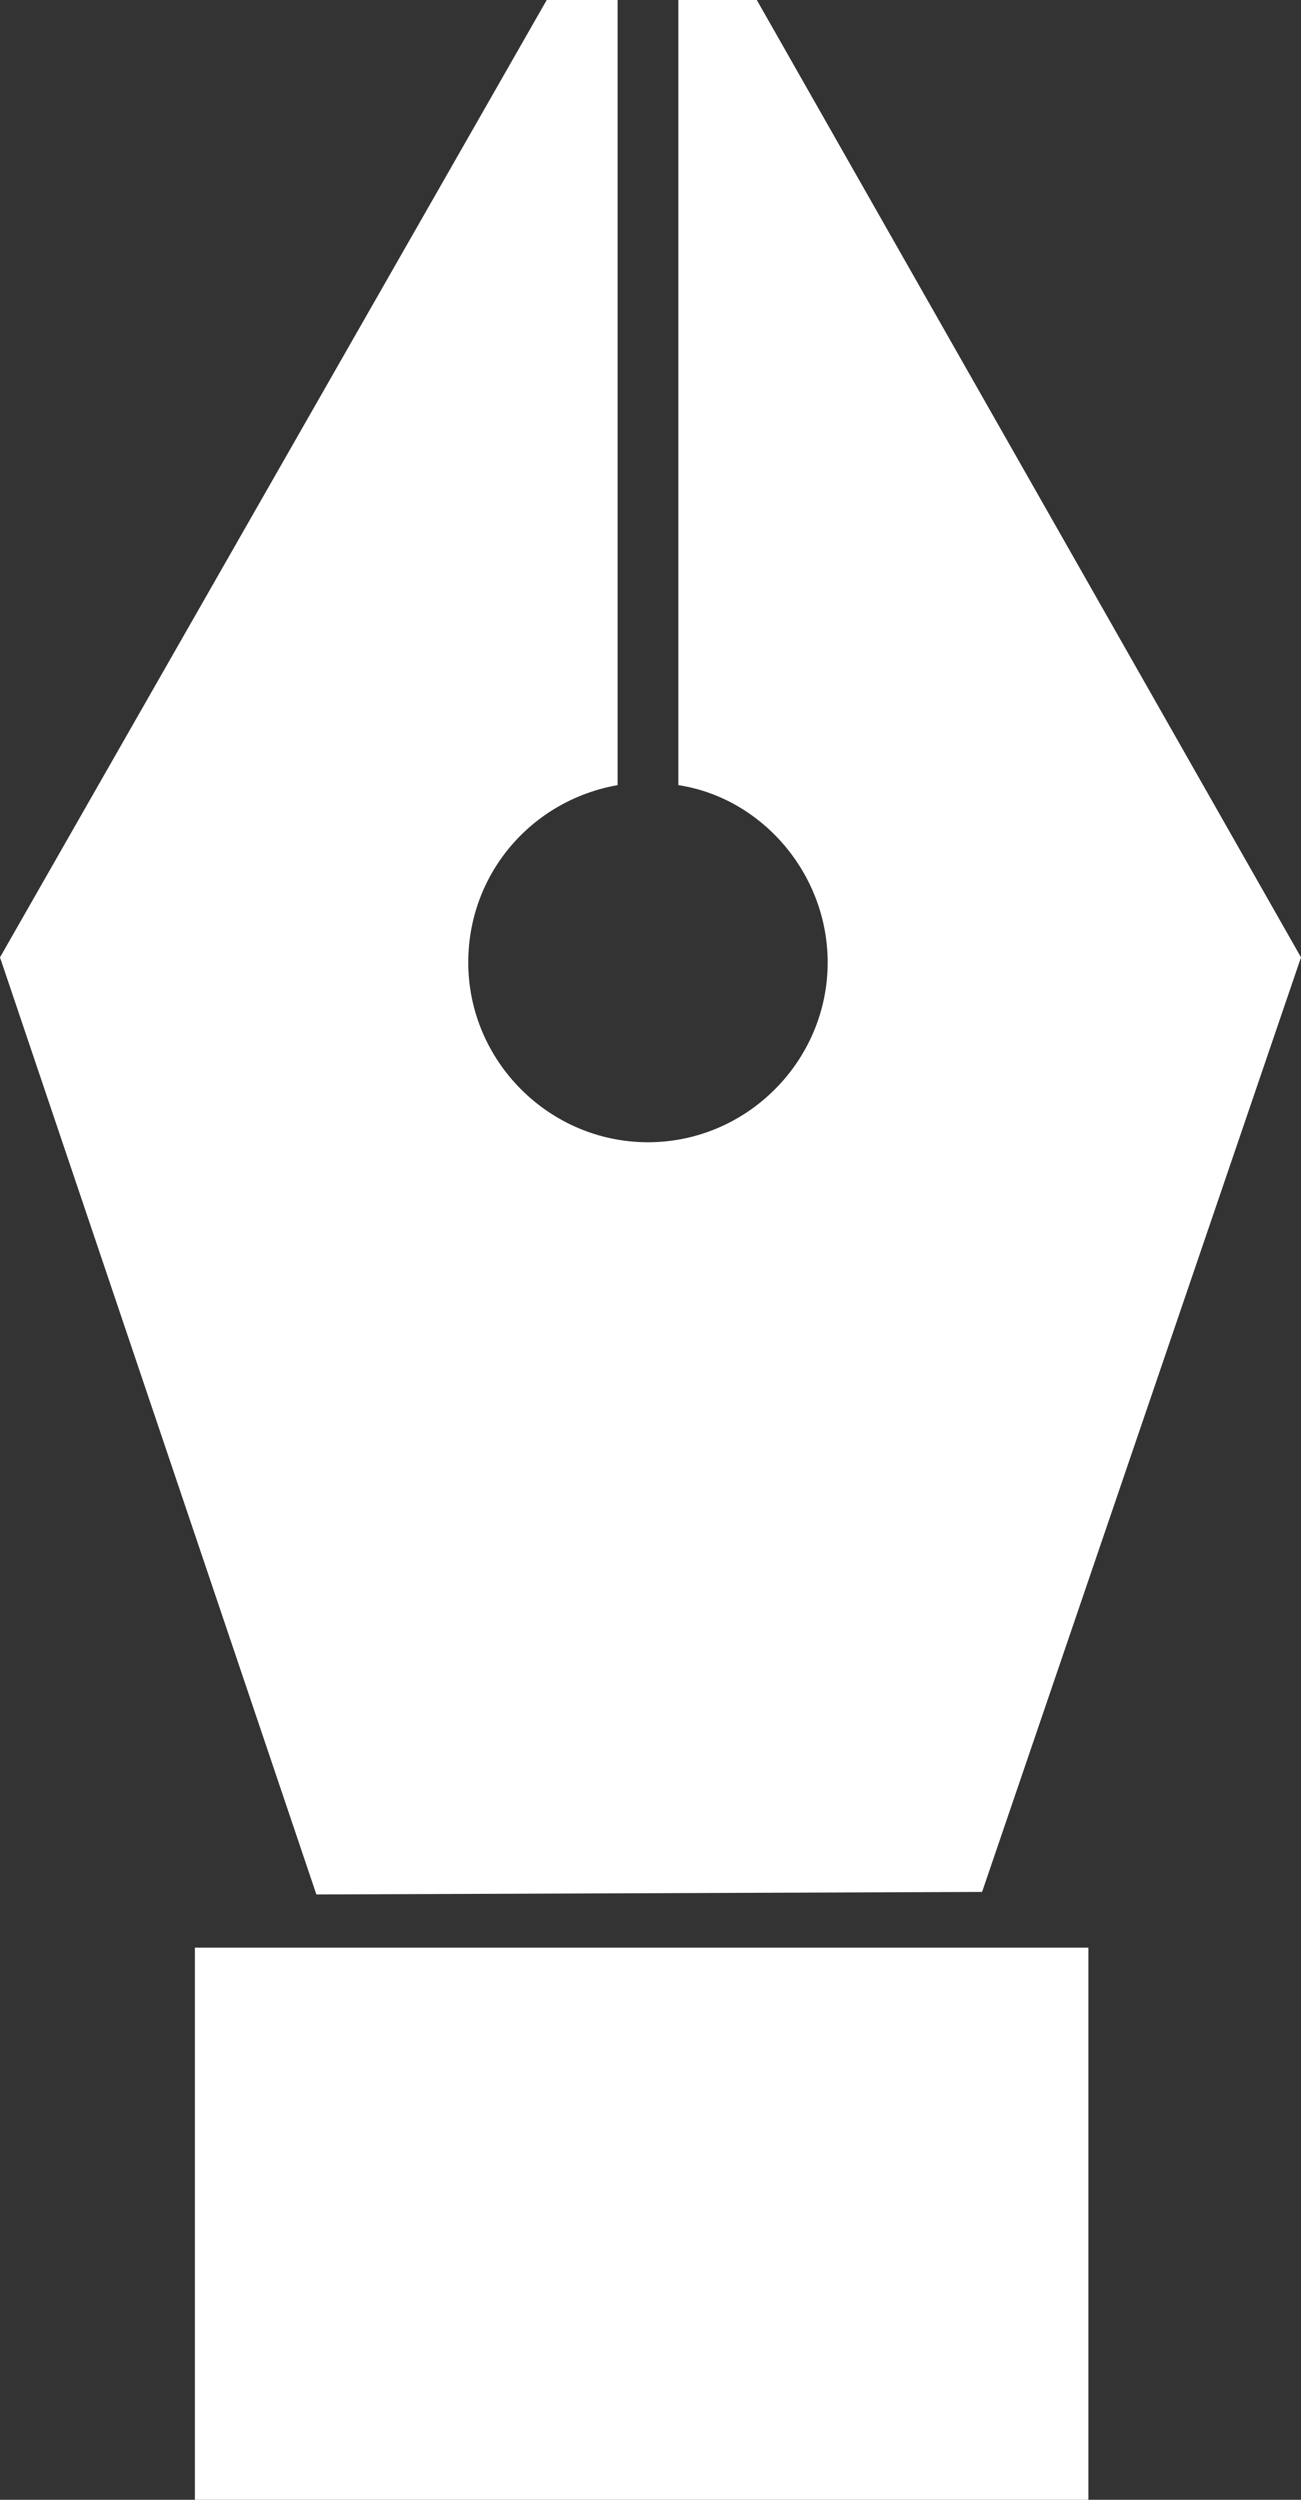
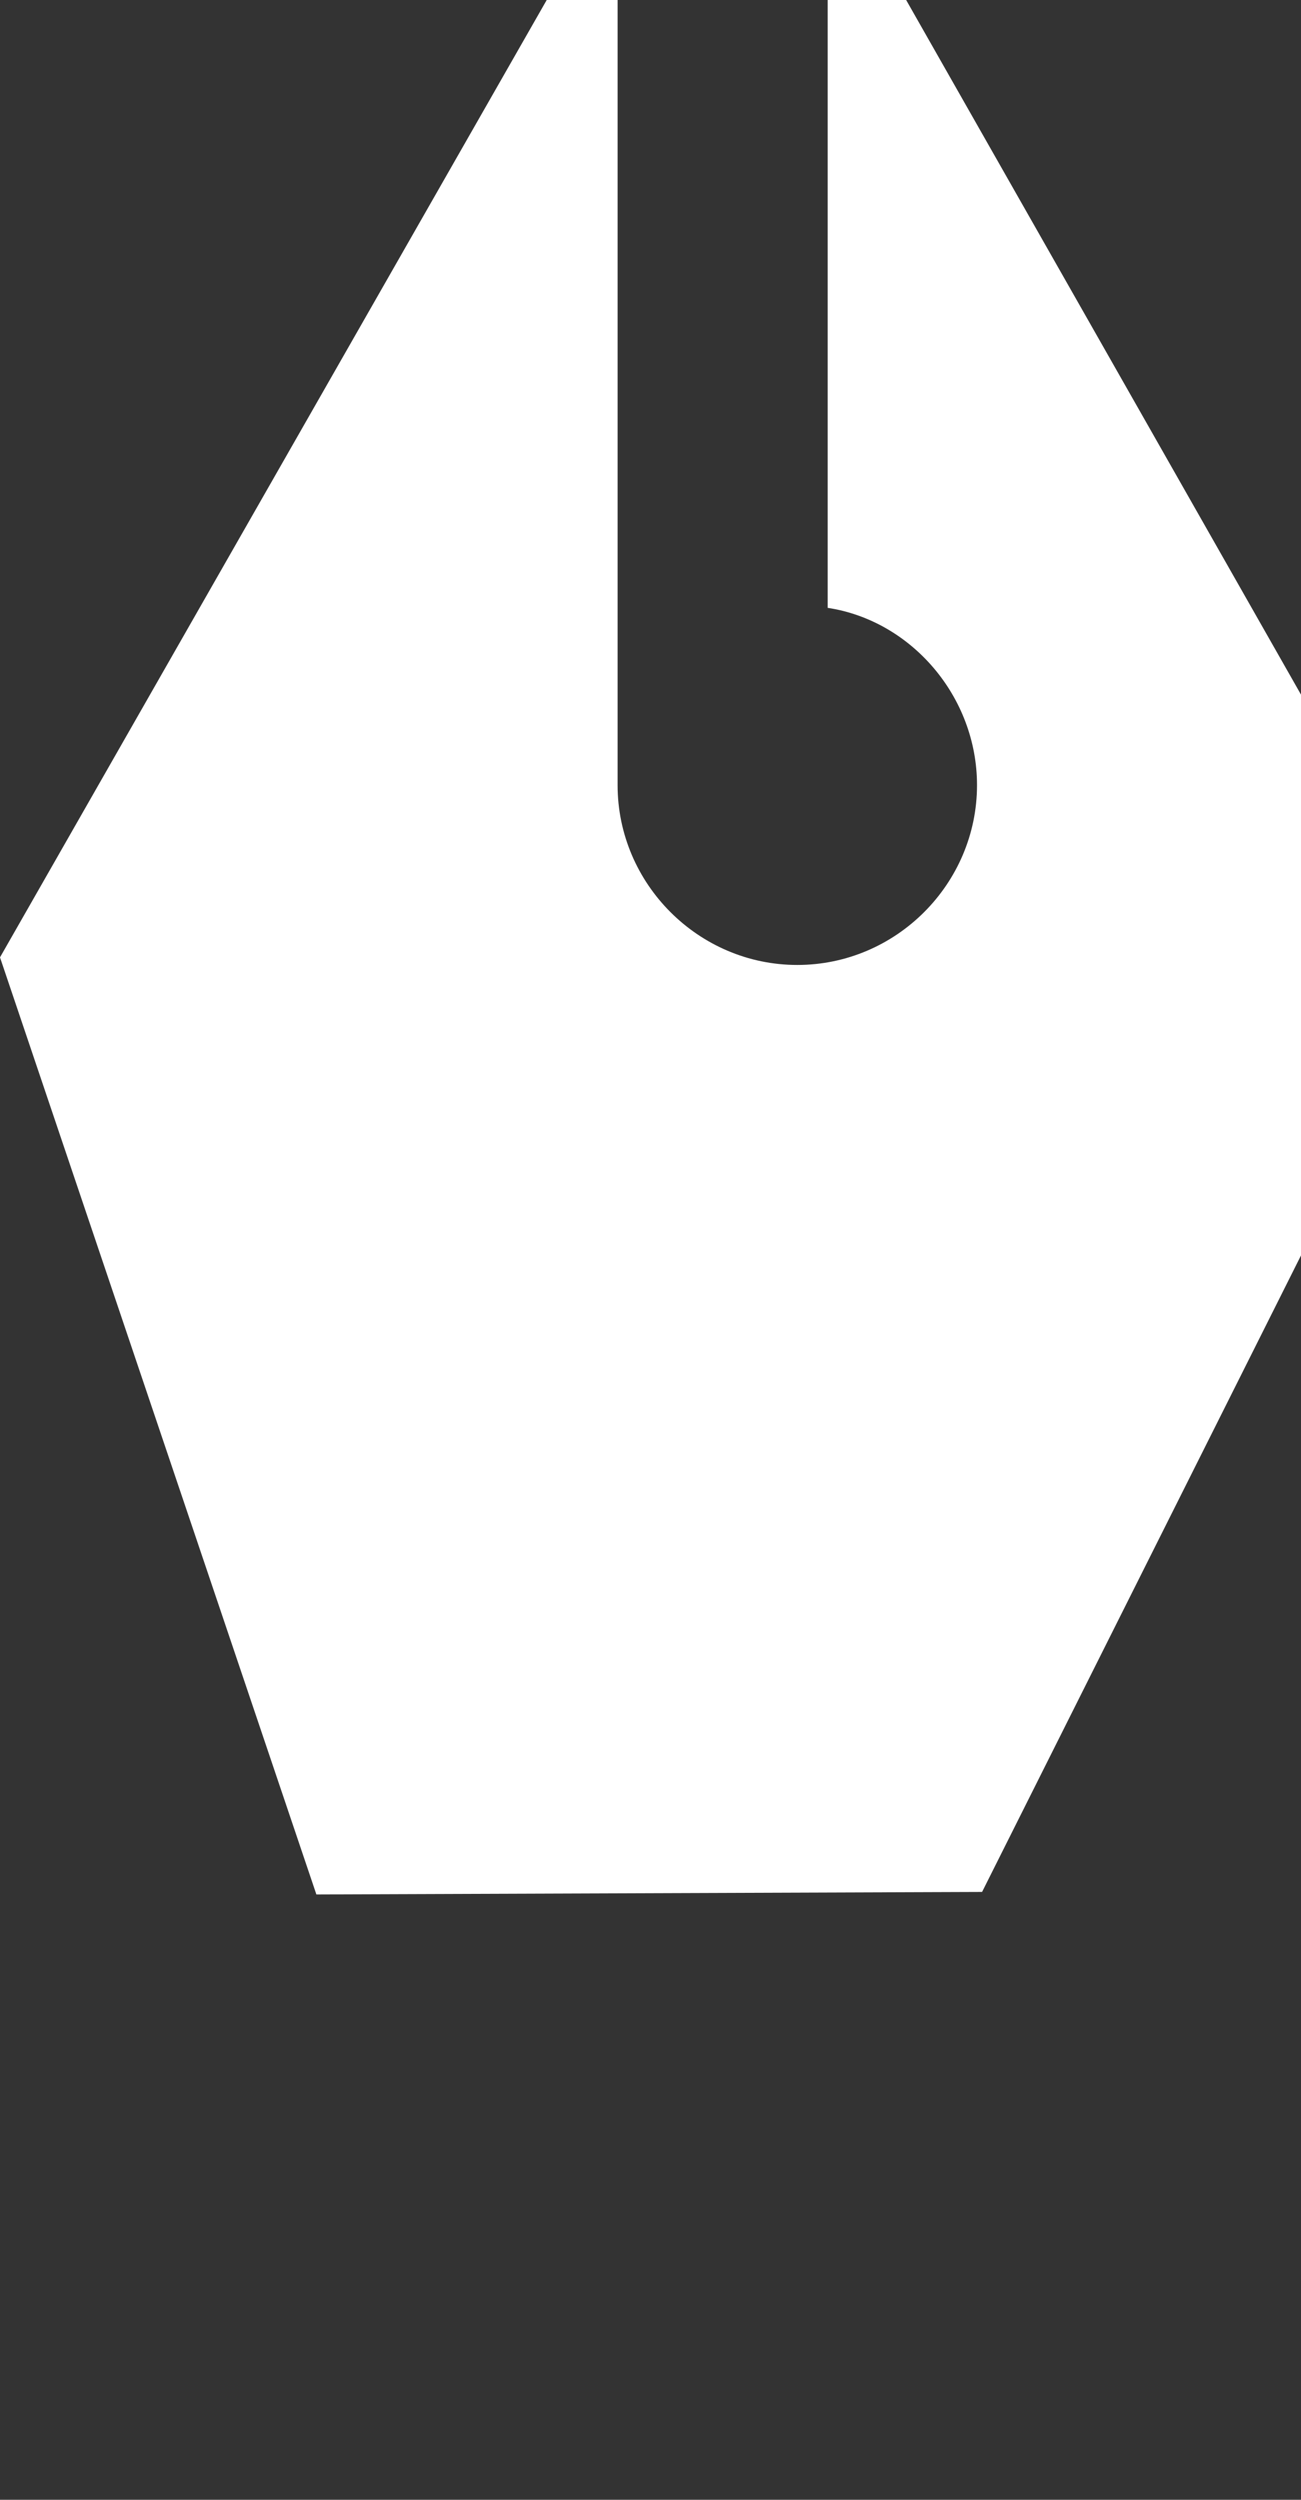
<svg xmlns="http://www.w3.org/2000/svg" version="1.1" id="Layer_1" x="0px" y="0px" viewBox="0 0 51.4 98.7" style="enable-background:new 0 0 51.4 98.7;" xml:space="preserve">
  <rect x="0" y="0" width="51.4" height="98.7" fill="#333333" stroke="none" />
  <style type="text/css">
	.st0{fill:#FFFFFF;}
</style>
-   <path id="XMLID_3_" class="st0" d="M21.6,0l2.8,0v31c-3.4,0.6-5.9,3.5-5.9,7c0,3.9,3.2,7.1,7.1,7.1c3.9,0,7.1-3.2,7.1-7.1  c0-3.5-2.6-6.5-5.9-7V0l3.1,0l21.5,37.8L38.8,74.7l-26.3,0.1L0,37.8L21.6,0z" />
-   <rect id="XMLID_2_" x="7.7" y="76.9" class="st0" width="35.3" height="21.8" />
+   <path id="XMLID_3_" class="st0" d="M21.6,0l2.8,0v31c0,3.9,3.2,7.1,7.1,7.1c3.9,0,7.1-3.2,7.1-7.1  c0-3.5-2.6-6.5-5.9-7V0l3.1,0l21.5,37.8L38.8,74.7l-26.3,0.1L0,37.8L21.6,0z" />
</svg>